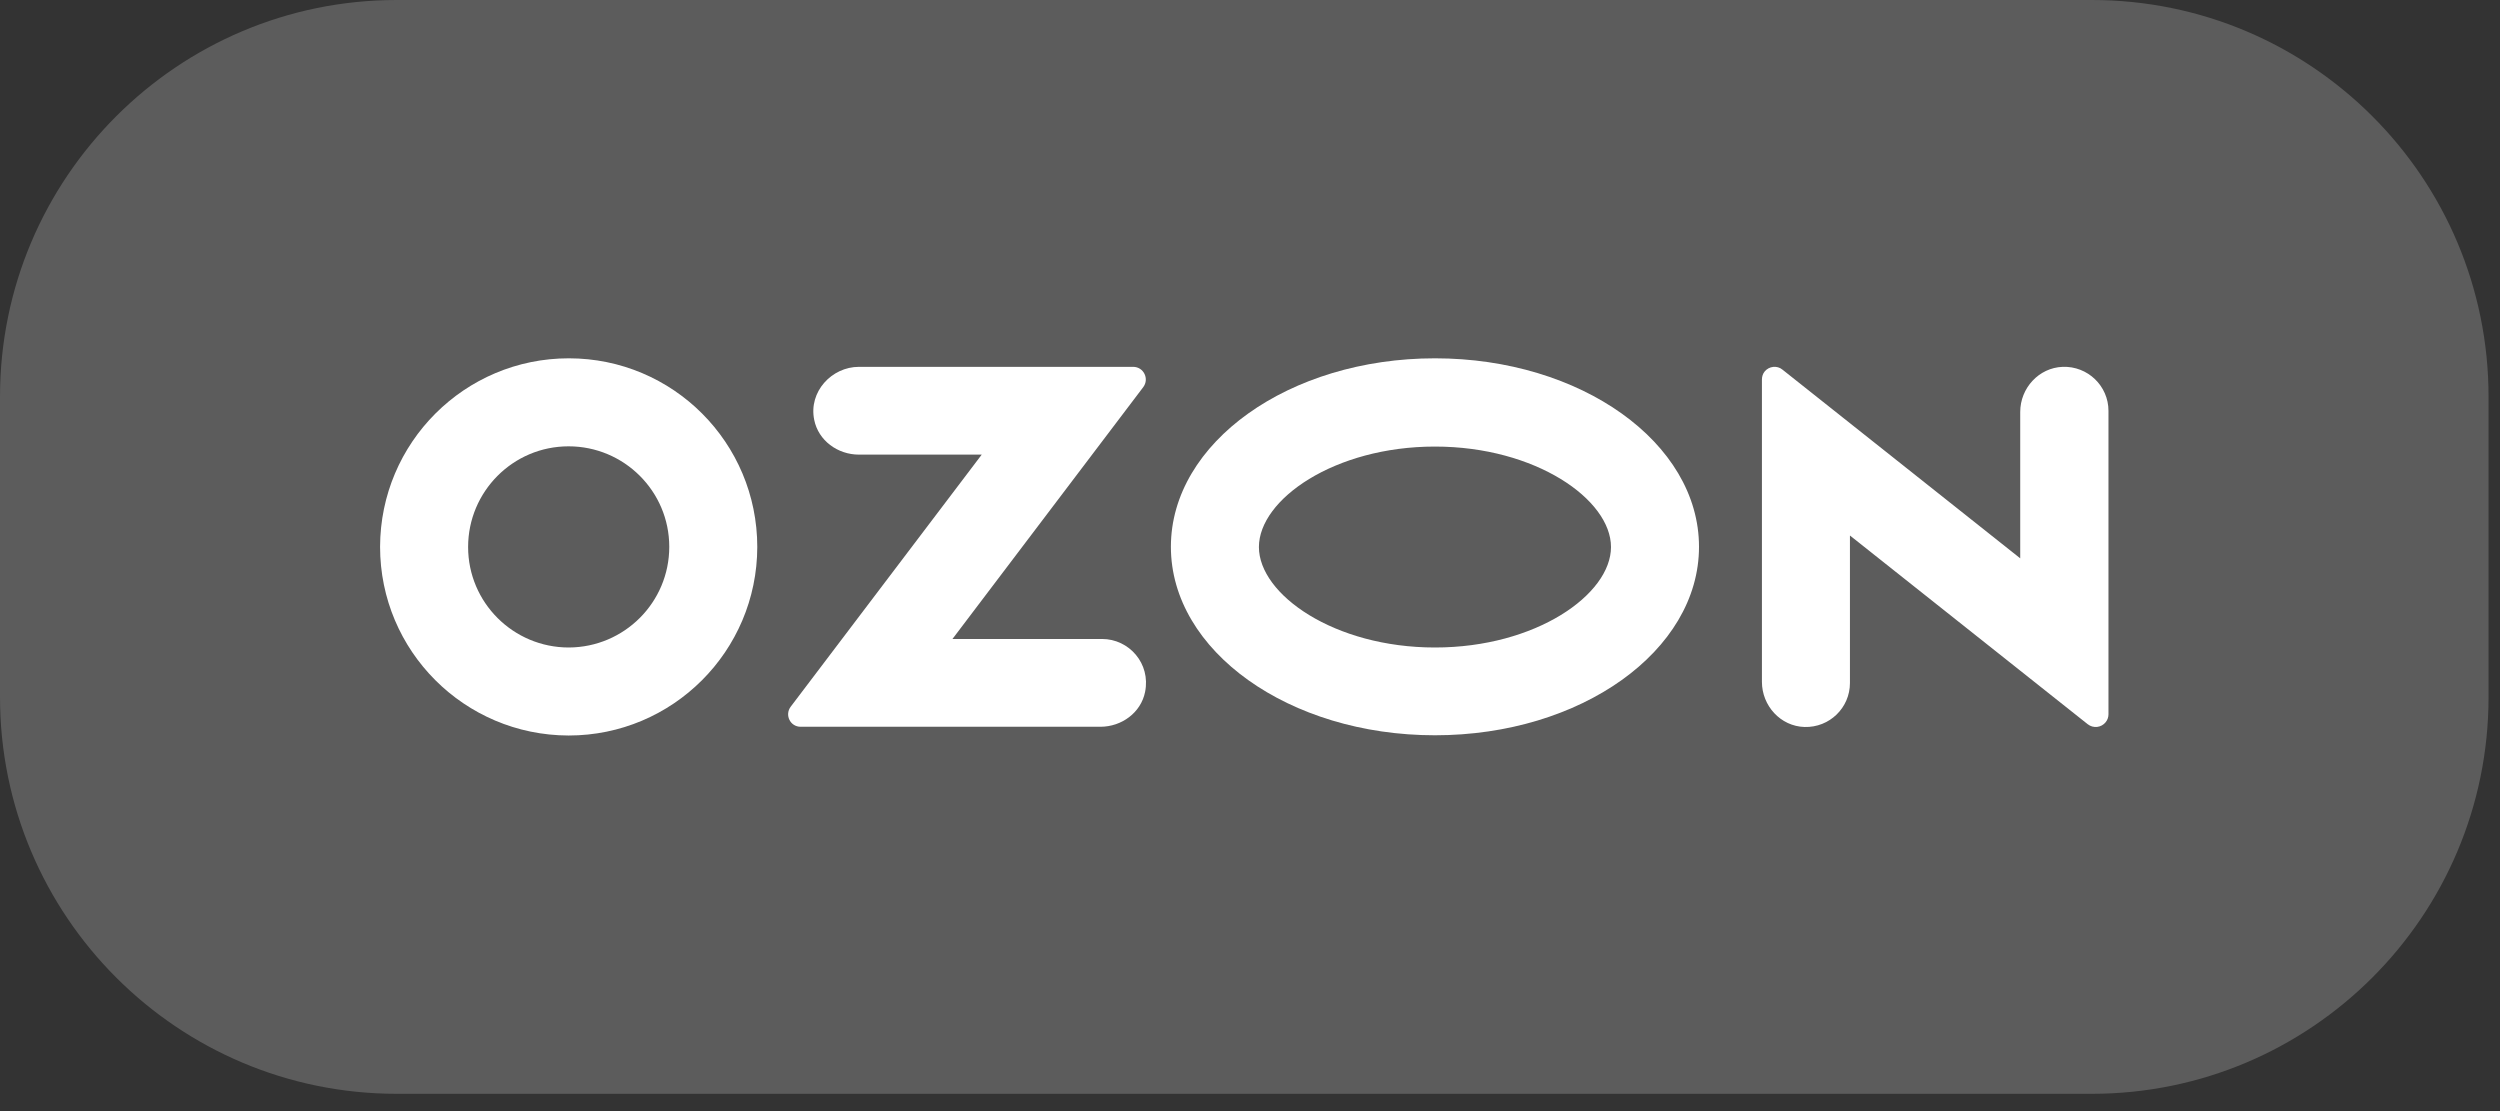
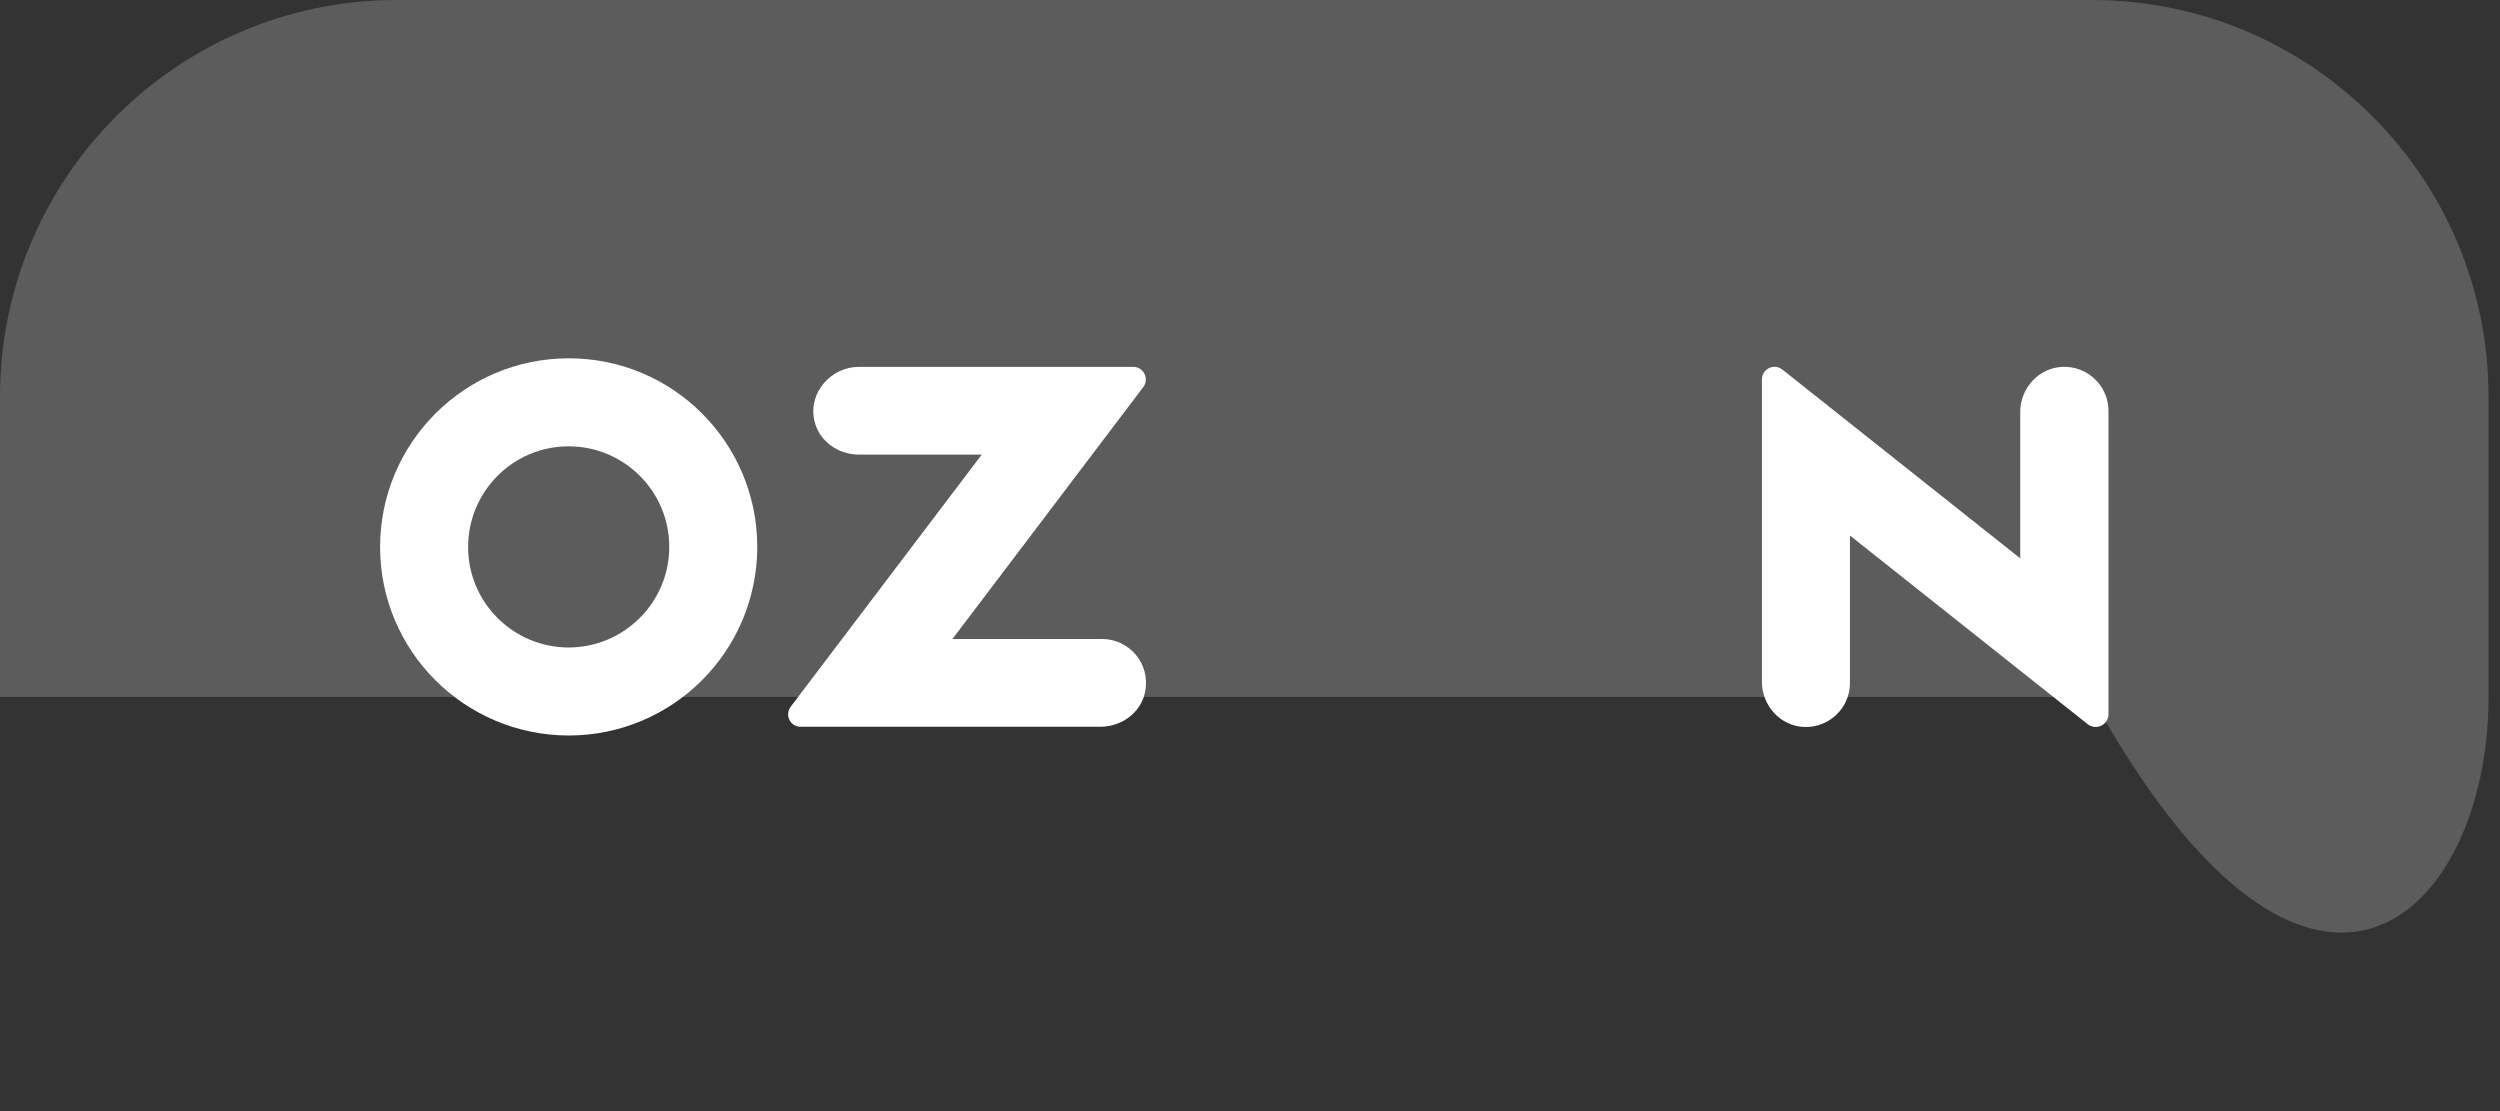
<svg xmlns="http://www.w3.org/2000/svg" width="126" height="56" viewBox="0 0 126 56" fill="none">
  <rect x="0" y="0" width="126" height="56" fill="#333333" stroke="none" />
-   <path d="M125.423 20C125.423 8.954 116.469 0 105.423 0H20C8.954 0 0 8.954 0 20V35.128C0 46.174 8.954 55.128 20 55.128H105.423C116.469 55.128 125.423 46.174 125.423 35.128V20Z" fill="white" fill-opacity="0.2" />
-   <path d="M72.322 18.059C64.97 18.059 59.013 22.309 59.013 27.559C59.013 32.808 64.97 37.058 72.322 37.058C79.673 37.058 85.63 32.808 85.63 27.559C85.63 22.309 79.673 18.059 72.322 18.059ZM72.322 32.634C67.246 32.634 63.449 29.963 63.449 27.57C63.449 25.178 67.246 22.507 72.322 22.507C77.397 22.507 81.194 25.178 81.194 27.57C81.194 29.963 77.408 32.634 72.322 32.634Z" fill="white" />
+   <path d="M125.423 20C125.423 8.954 116.469 0 105.423 0H20C8.954 0 0 8.954 0 20V35.128H105.423C116.469 55.128 125.423 46.174 125.423 35.128V20Z" fill="white" fill-opacity="0.2" />
  <path d="M28.668 18.059C23.418 18.059 19.168 22.309 19.156 27.559C19.156 32.808 23.407 37.058 28.656 37.07C33.905 37.07 38.156 32.82 38.167 27.57C38.167 22.309 33.917 18.059 28.668 18.059ZM33.731 27.559C33.731 30.358 31.466 32.622 28.668 32.634C25.869 32.634 23.593 30.369 23.593 27.57C23.593 24.772 25.857 22.495 28.656 22.495C31.455 22.495 33.731 24.76 33.731 27.559Z" fill="white" />
  <path d="M55.541 32.204H48.004L57.62 19.511C57.933 19.093 57.643 18.489 57.109 18.489H43.289C41.918 18.489 40.745 19.743 41.036 21.16C41.245 22.205 42.22 22.913 43.289 22.913H49.479L39.851 35.618C39.538 36.036 39.828 36.629 40.351 36.629H55.459C56.528 36.629 57.503 35.92 57.712 34.875C58.003 33.447 56.911 32.204 55.541 32.204Z" fill="white" />
  <path d="M106.267 20.707V36.002C106.267 36.141 106.221 36.28 106.128 36.397C105.907 36.675 105.501 36.722 105.222 36.501L93.237 26.99V34.422C93.237 35.676 92.204 36.675 90.949 36.64C89.742 36.606 88.801 35.572 88.801 34.364V19.128C88.801 18.977 88.847 18.837 88.94 18.721C89.161 18.454 89.567 18.407 89.834 18.628L101.819 28.14V20.765C101.819 19.557 102.76 18.535 103.956 18.489C105.222 18.442 106.267 19.453 106.267 20.707Z" fill="white" />
</svg>